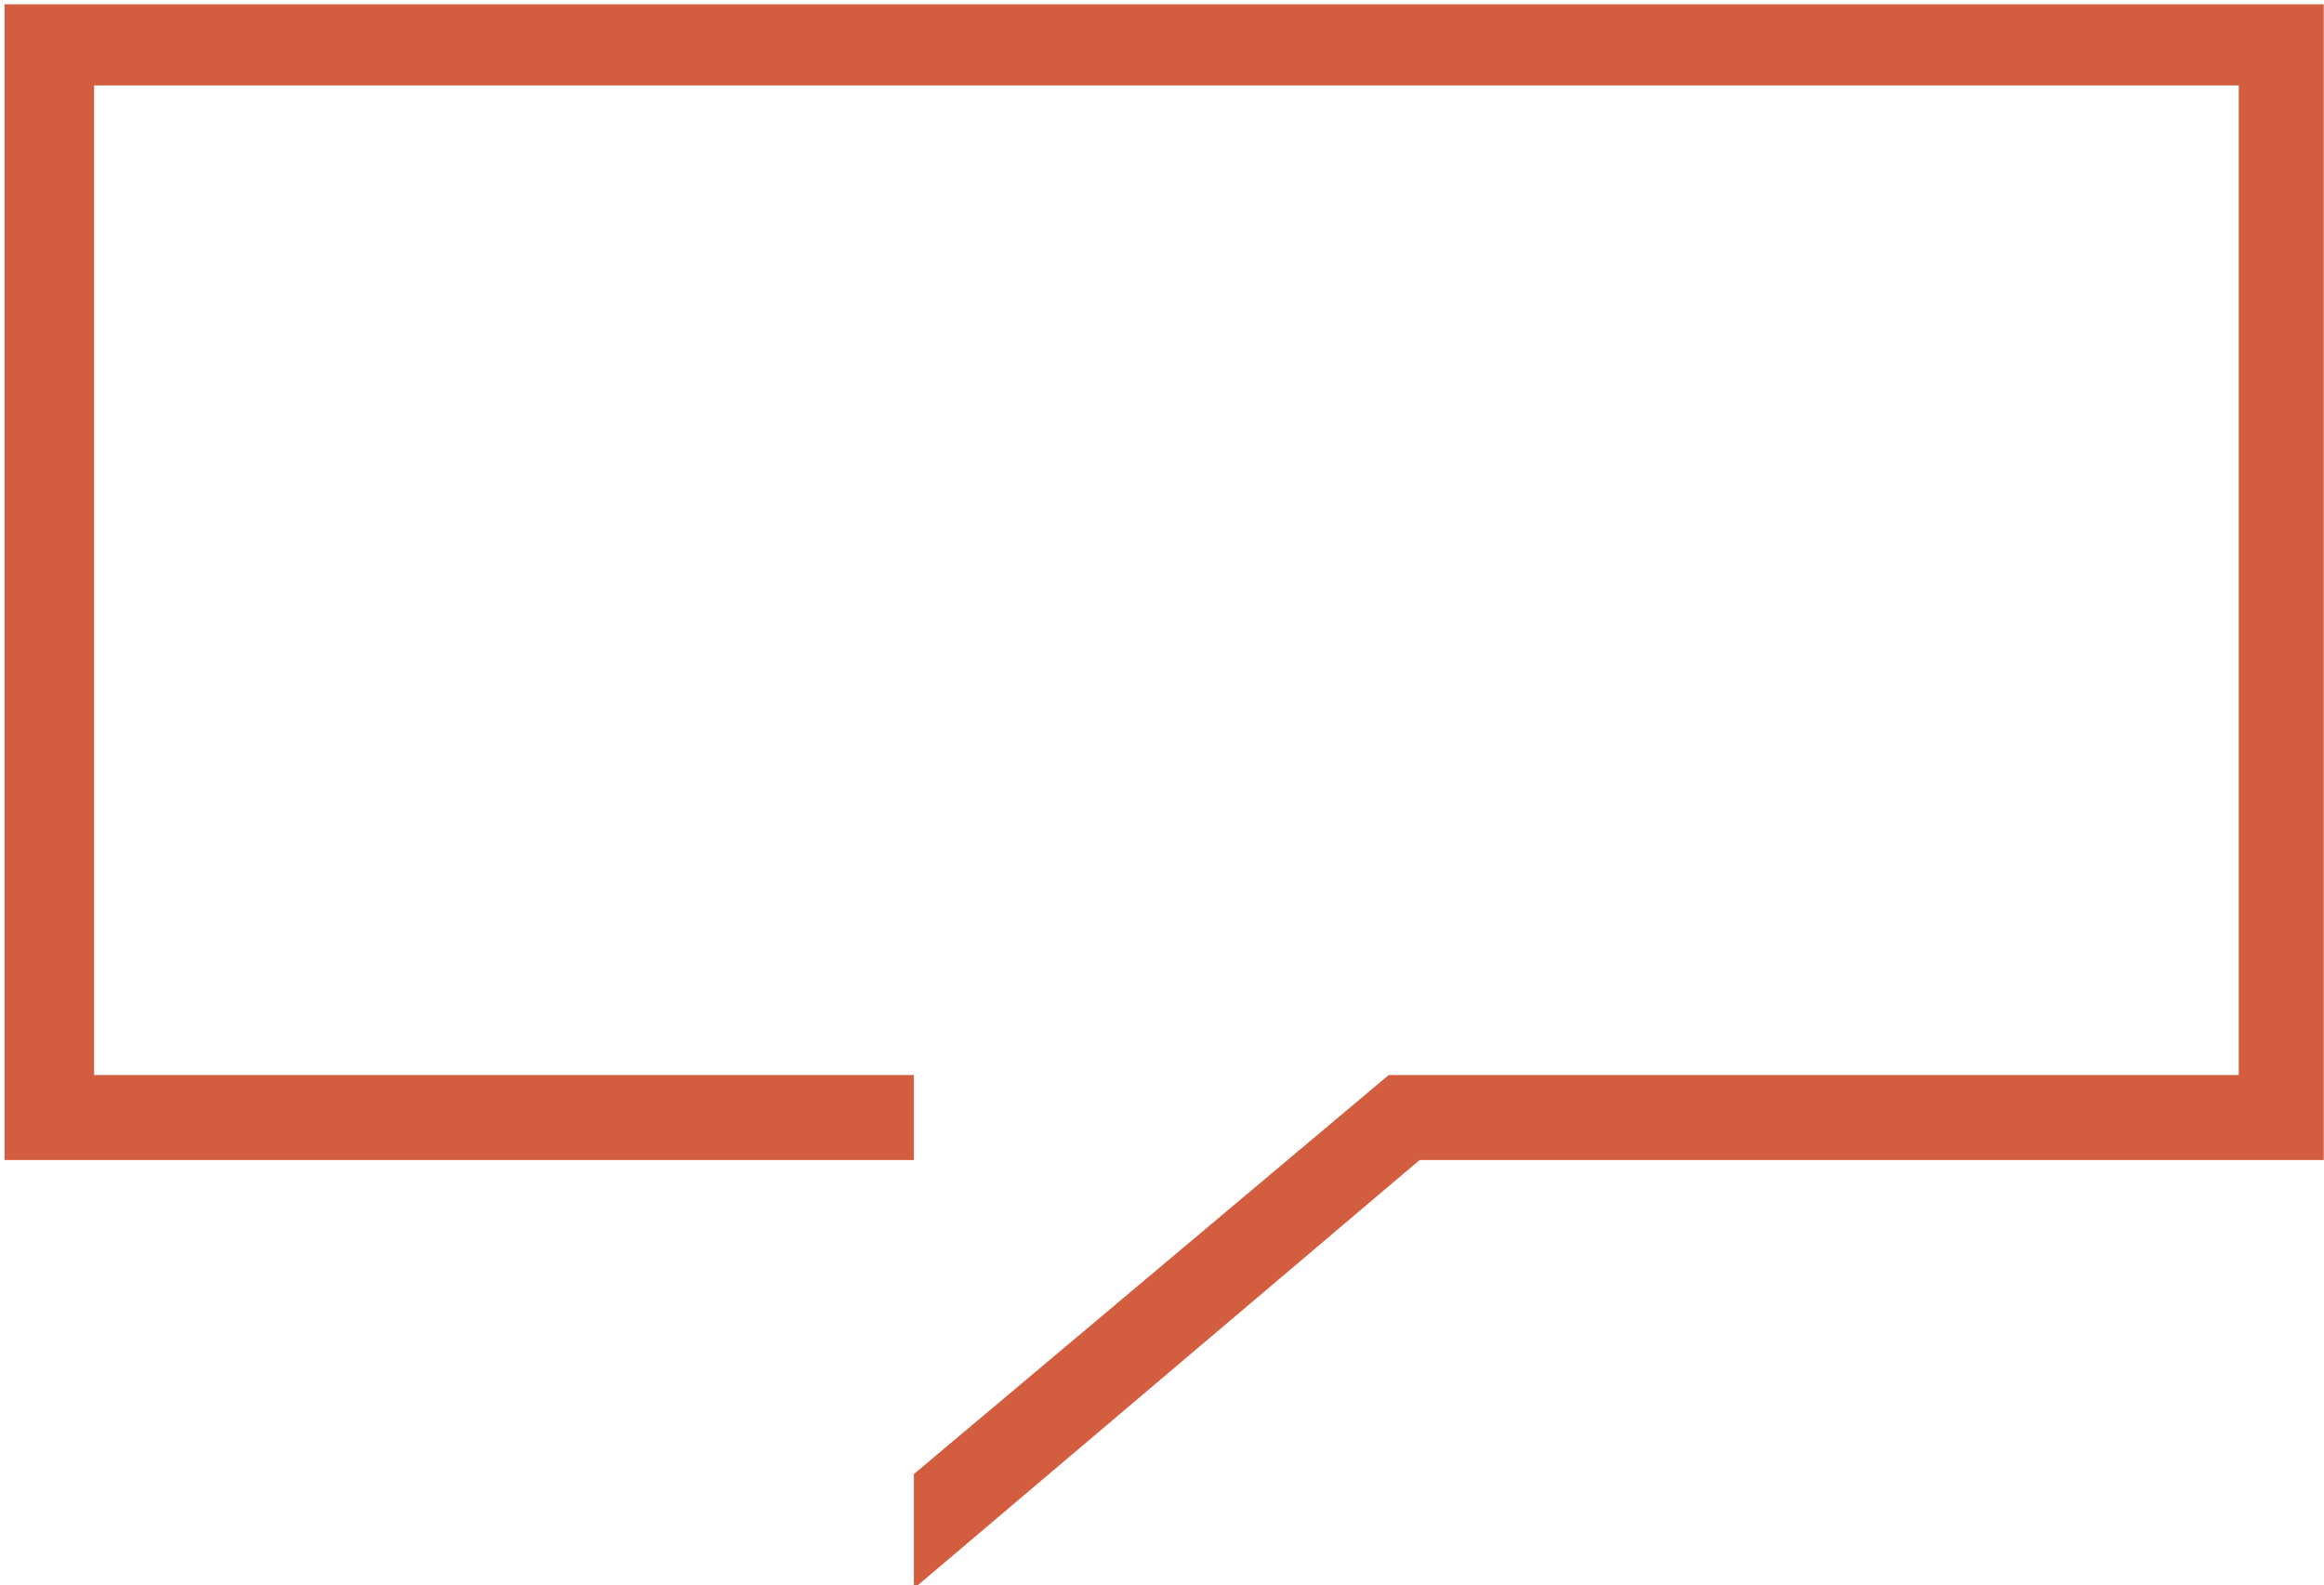
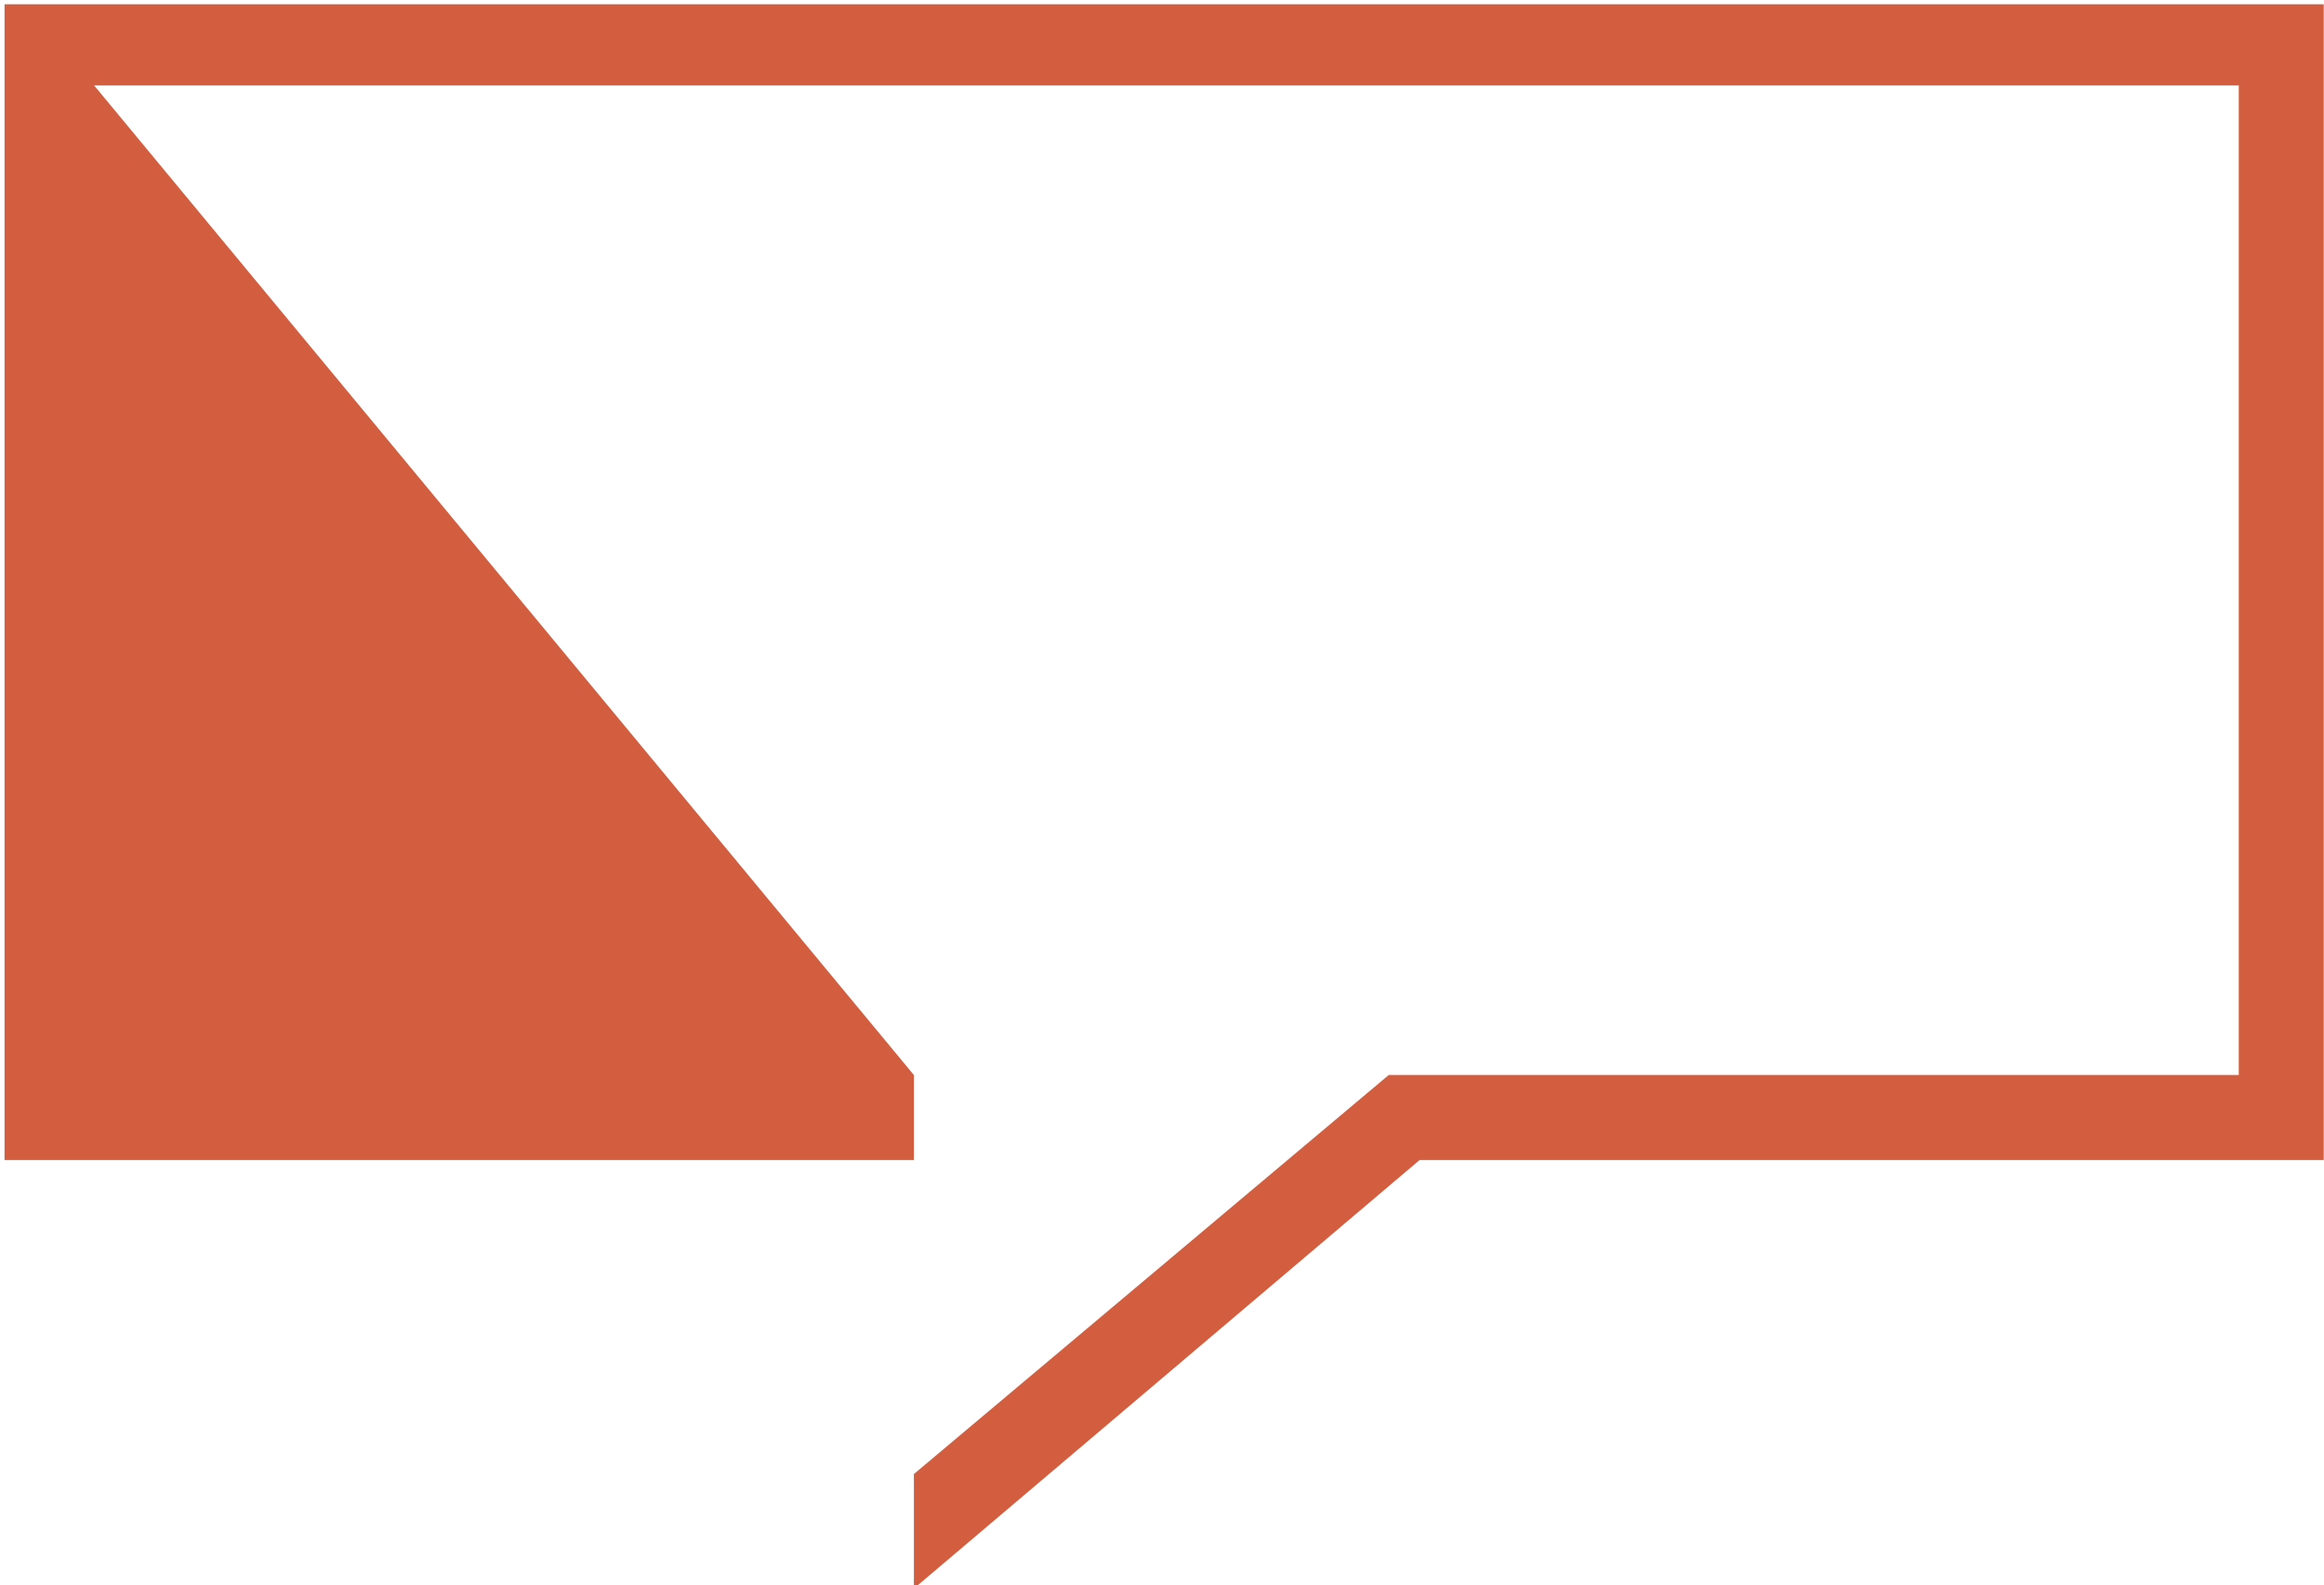
<svg xmlns="http://www.w3.org/2000/svg" width="261px" height="178px">
-   <path fill-rule="evenodd" fill="#d35e3f" d="M0.510,0.48 L0.510,130.274 L102.635,130.274 L102.635,120.729 L10.57,120.729 L10.57,9.593 L251.427,9.593 L251.427,120.729 L155.960,120.729 L102.635,165.542 L102.635,178.4 L159.435,130.274 L260.972,130.274 L260.972,0.48 L0.510,0.48 Z" />
+   <path fill-rule="evenodd" fill="#d35e3f" d="M0.510,0.48 L0.510,130.274 L102.635,130.274 L102.635,120.729 L10.57,9.593 L251.427,9.593 L251.427,120.729 L155.960,120.729 L102.635,165.542 L102.635,178.4 L159.435,130.274 L260.972,130.274 L260.972,0.48 L0.510,0.48 Z" />
</svg>